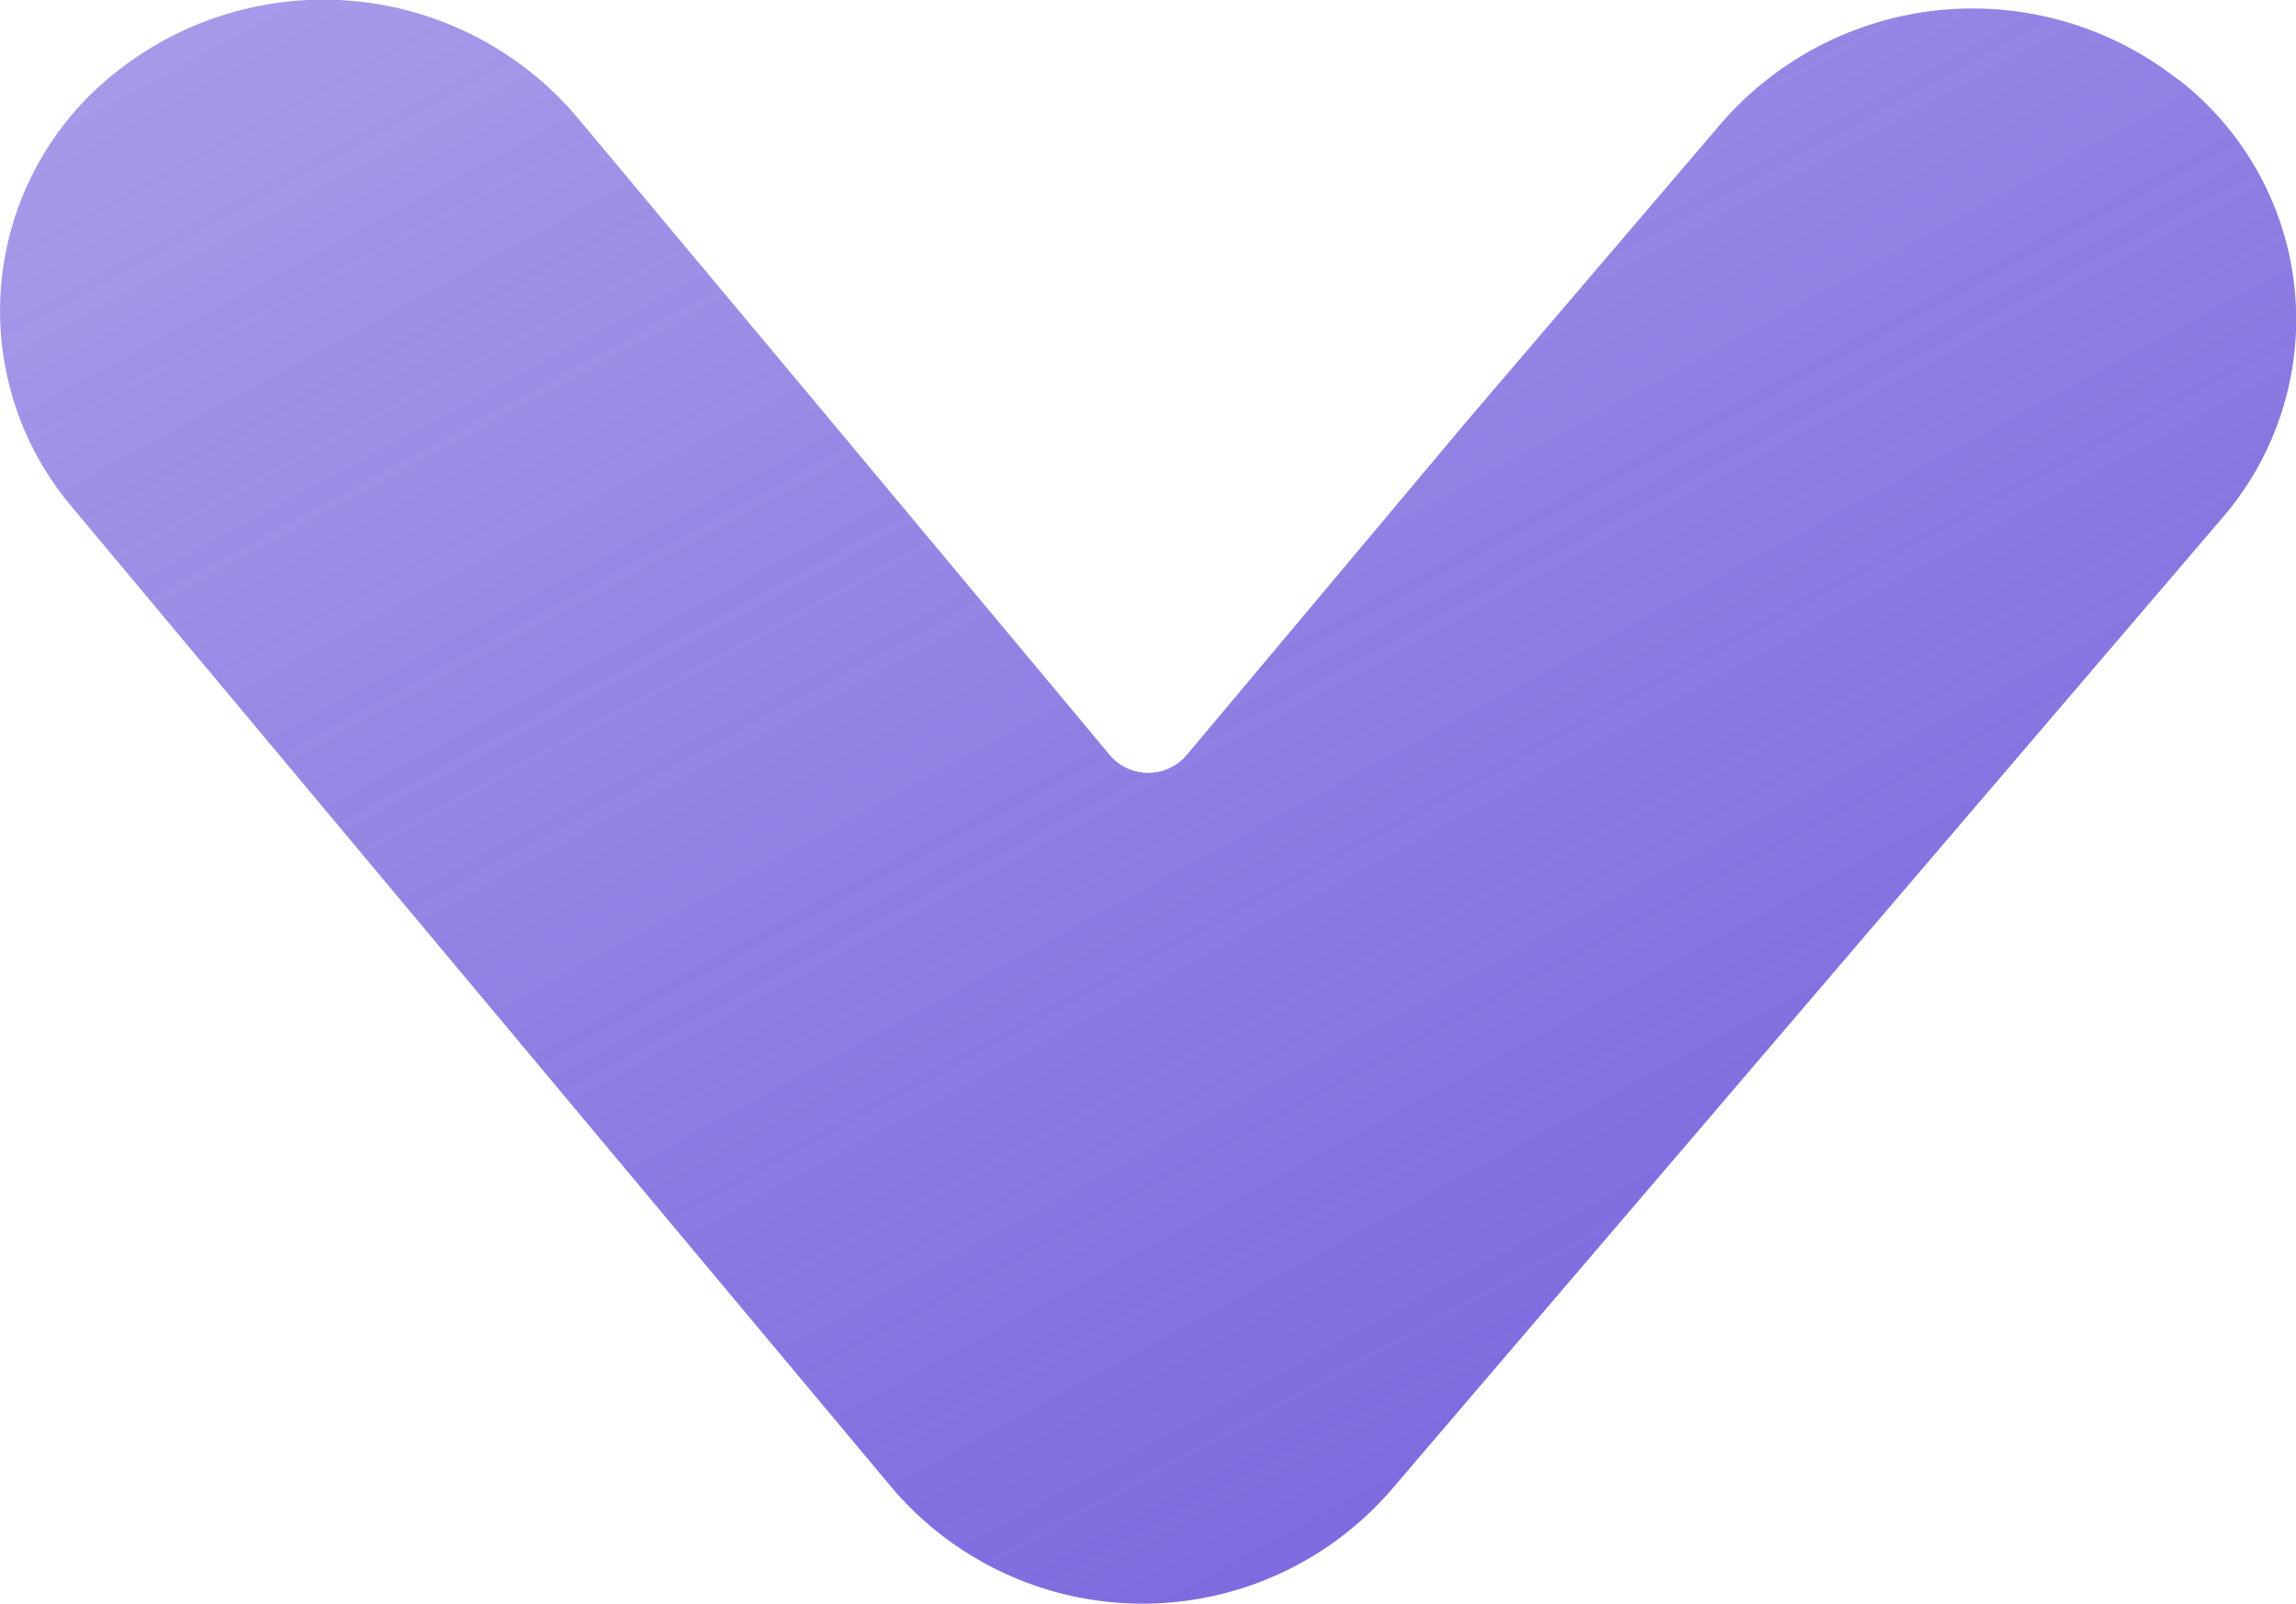
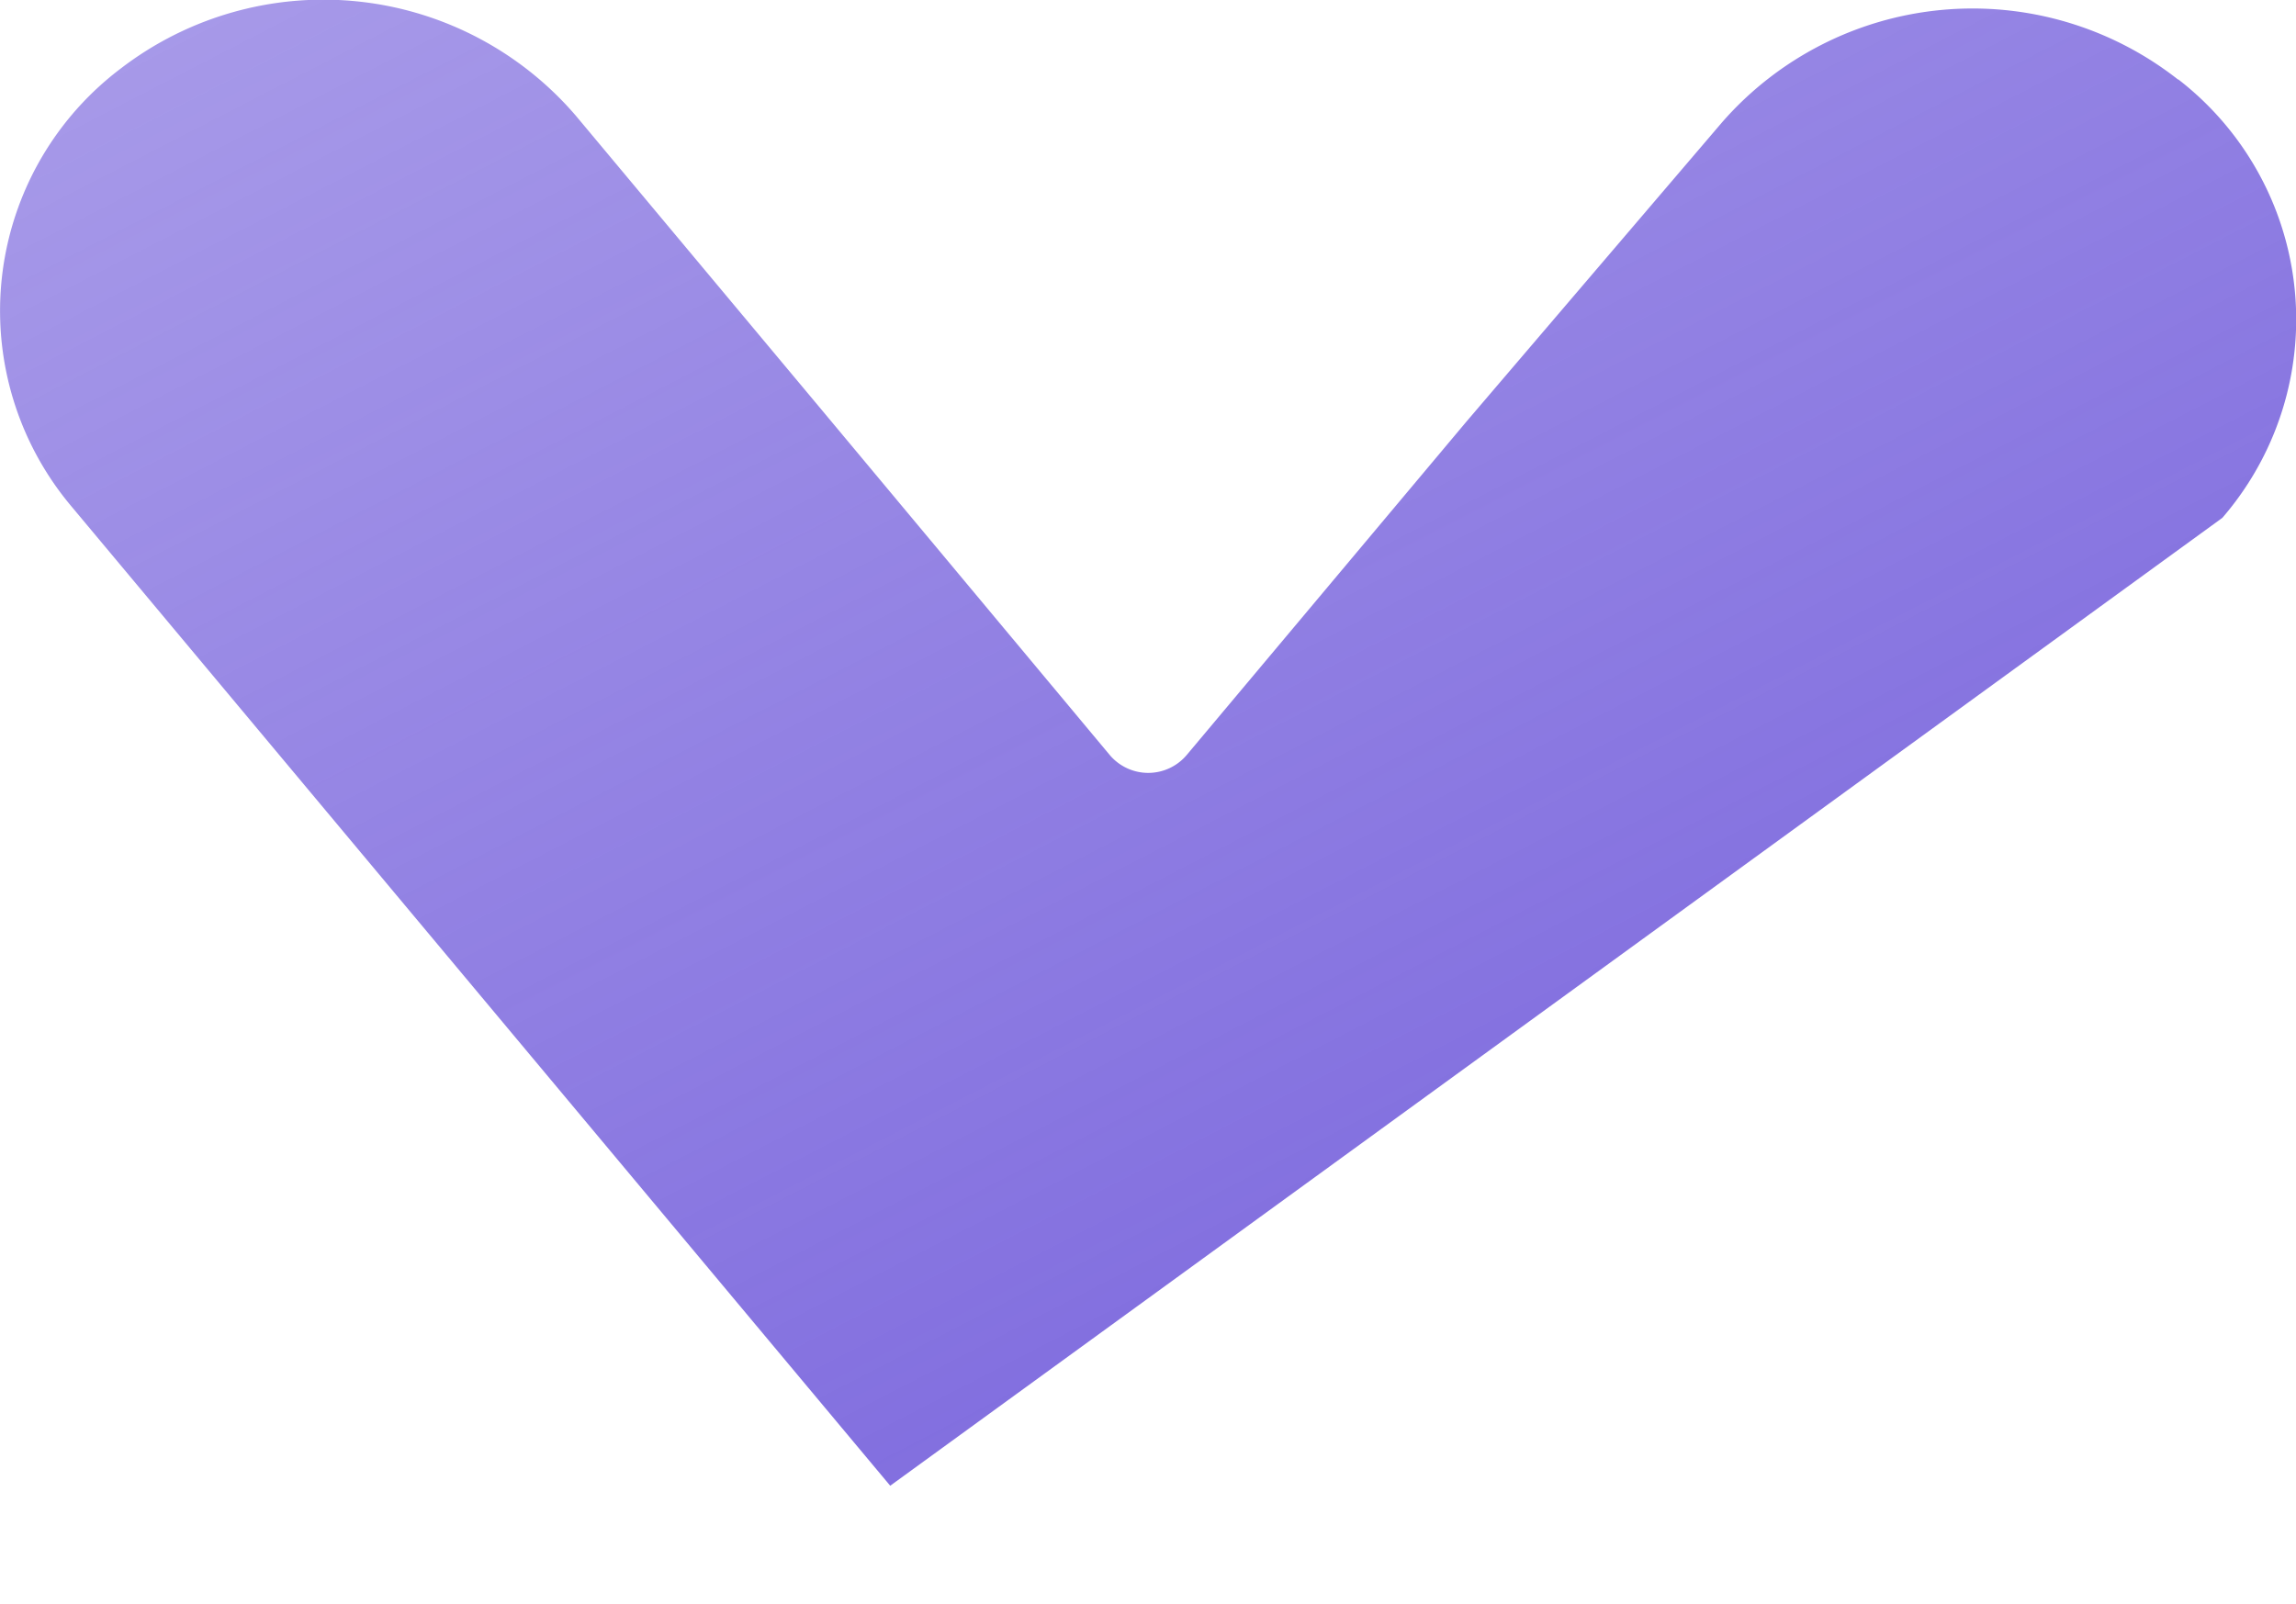
<svg xmlns="http://www.w3.org/2000/svg" width="20.886" height="14.595" viewBox="0 0 20.886 14.595">
  <defs>
    <linearGradient id="a" x1="-1.648" y1="2.574" x2="1.598" gradientUnits="objectBoundingBox">
      <stop offset="0" stop-color="#624ad7" stop-opacity="0" />
      <stop offset="1" stop-color="#624ad7" />
    </linearGradient>
  </defs>
-   <path d="M.723,1.074A3.025,3.025,0,0,0,1.112,5.22L3.837,7.547,6.87,10.091a.458.458,0,0,1,0,.7L3.7,13.436l-2.645,2.21a3.025,3.025,0,0,0-.432,4.141,2.763,2.763,0,0,0,3.985.449l8.911-7.448a2.991,2.991,0,0,0,.025-4.569L4.712.67a2.761,2.761,0,0,0-3.989.4" transform="translate(20.886) rotate(90)" fill="url(#a)" />
+   <path d="M.723,1.074A3.025,3.025,0,0,0,1.112,5.22L3.837,7.547,6.87,10.091a.458.458,0,0,1,0,.7L3.7,13.436l-2.645,2.21a3.025,3.025,0,0,0-.432,4.141,2.763,2.763,0,0,0,3.985.449l8.911-7.448L4.712.67a2.761,2.761,0,0,0-3.989.4" transform="translate(20.886) rotate(90)" fill="url(#a)" />
</svg>